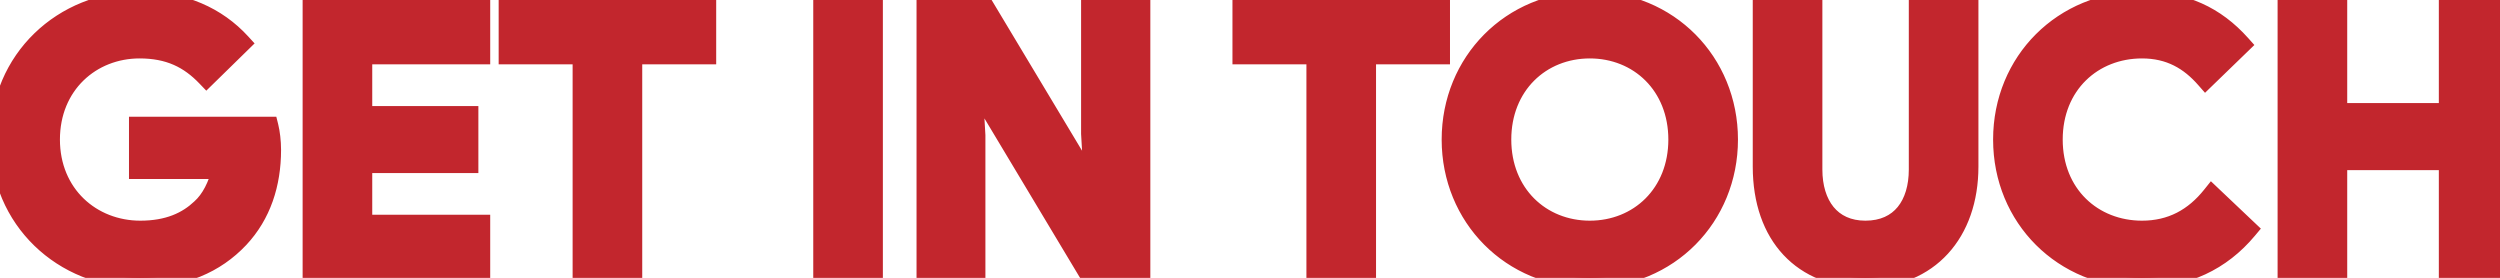
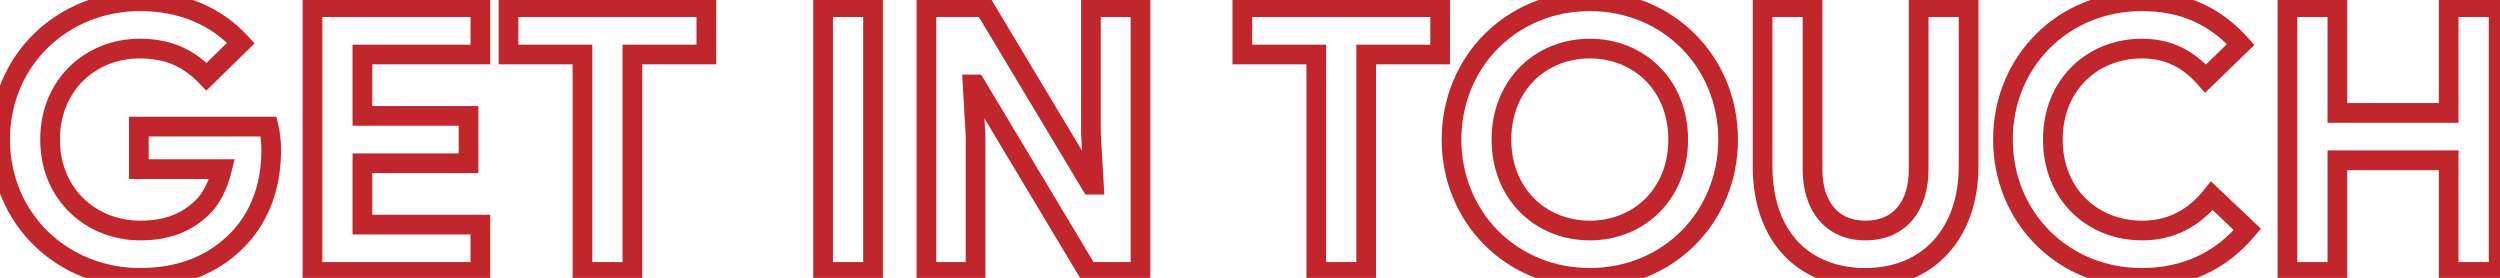
<svg xmlns="http://www.w3.org/2000/svg" width="1664" height="185" viewBox="0 0 1664 185" fill="none">
  <mask id="path-1-outside-1_595_1741" maskUnits="userSpaceOnUse" x="-7" y="-6" width="1677" height="198" fill="black">
    <rect fill="white" x="-7" y="-6" width="1677" height="198" />
    <path d="M92.406 112.575V84.27H178.799C179.783 88.208 180.522 94.115 180.522 99.776C180.522 122.421 173.876 142.85 159.108 158.602C143.356 175.339 121.45 184.938 93.145 184.938C41.949 184.938 0.107 146.049 0.107 92.885C0.107 39.72 41.949 0.831 93.145 0.831C121.696 0.831 144.34 11.169 160.339 28.644L137.448 51.042C125.88 38.982 112.589 32.336 92.899 32.336C60.655 32.336 33.335 56.211 33.335 92.885C33.335 129.558 60.901 153.433 93.391 153.433C112.097 153.433 124.65 147.526 133.756 138.911C140.402 133.004 145.079 123.651 147.786 112.575H92.406ZM319.726 36.275H241.21V77.132H311.85V108.637H241.21V149.495H319.726V181H207.983V4.77H319.726V36.275ZM420.917 181H387.69V36.275H338.463V4.77H470.144V36.275H420.917V181ZM547.856 181V4.77H581.084V181H547.856ZM616.6 181V4.77H655.243L726.129 122.913H728.098L726.129 88.947V4.77H759.11V181H724.159L649.335 56.211H647.366L649.335 90.177V181H616.6ZM909.335 181H876.107V36.275H826.881V4.77H958.562V36.275H909.335V181ZM1058.18 184.938C1005.75 184.938 966.126 144.326 966.126 92.885C966.126 41.443 1005.75 0.831 1058.18 0.831C1110.61 0.831 1150.23 41.443 1150.23 92.885C1150.23 144.326 1110.61 184.938 1058.18 184.938ZM1058.18 153.433C1090.92 153.433 1117.01 129.066 1117.01 92.885C1117.01 56.703 1090.92 32.336 1058.18 32.336C1025.44 32.336 999.354 56.703 999.354 92.885C999.354 129.066 1025.44 153.433 1058.18 153.433ZM1241.61 184.938C1200.26 184.938 1173.19 157.125 1173.19 110.852V4.77H1206.42V112.821C1206.42 136.204 1218.48 153.433 1241.61 153.433C1265.24 153.433 1277.06 136.204 1277.06 112.821V4.77H1310.28V110.852C1310.28 154.91 1283.7 184.938 1241.61 184.938ZM1472.23 130.297L1495.85 152.695C1478.38 173.616 1454.75 184.938 1425.46 184.938C1373.28 184.938 1333.16 144.819 1333.16 92.885C1333.16 40.951 1373.28 0.831 1425.46 0.831C1453.77 0.831 1474.69 10.923 1491.42 29.629L1468.04 52.273C1457.46 40.213 1444.41 32.336 1425.71 32.336C1392.97 32.336 1366.39 56.211 1366.39 92.885C1366.39 129.558 1392.97 153.433 1425.71 153.433C1445.4 153.433 1460.41 145.065 1472.23 130.297ZM1522.53 181V4.77H1555.76V75.163H1629.84V4.77H1663.07V181H1629.84V106.668H1555.76V181H1522.53Z" />
  </mask>
-   <path d="M92.406 112.575V84.27H178.799C179.783 88.208 180.522 94.115 180.522 99.776C180.522 122.421 173.876 142.85 159.108 158.602C143.356 175.339 121.45 184.938 93.145 184.938C41.949 184.938 0.107 146.049 0.107 92.885C0.107 39.72 41.949 0.831 93.145 0.831C121.696 0.831 144.34 11.169 160.339 28.644L137.448 51.042C125.88 38.982 112.589 32.336 92.899 32.336C60.655 32.336 33.335 56.211 33.335 92.885C33.335 129.558 60.901 153.433 93.391 153.433C112.097 153.433 124.65 147.526 133.756 138.911C140.402 133.004 145.079 123.651 147.786 112.575H92.406ZM319.726 36.275H241.21V77.132H311.85V108.637H241.21V149.495H319.726V181H207.983V4.77H319.726V36.275ZM420.917 181H387.69V36.275H338.463V4.77H470.144V36.275H420.917V181ZM547.856 181V4.77H581.084V181H547.856ZM616.6 181V4.77H655.243L726.129 122.913H728.098L726.129 88.947V4.77H759.11V181H724.159L649.335 56.211H647.366L649.335 90.177V181H616.6ZM909.335 181H876.107V36.275H826.881V4.77H958.562V36.275H909.335V181ZM1058.18 184.938C1005.75 184.938 966.126 144.326 966.126 92.885C966.126 41.443 1005.75 0.831 1058.18 0.831C1110.61 0.831 1150.23 41.443 1150.23 92.885C1150.23 144.326 1110.61 184.938 1058.18 184.938ZM1058.18 153.433C1090.92 153.433 1117.01 129.066 1117.01 92.885C1117.01 56.703 1090.92 32.336 1058.18 32.336C1025.44 32.336 999.354 56.703 999.354 92.885C999.354 129.066 1025.44 153.433 1058.18 153.433ZM1241.61 184.938C1200.26 184.938 1173.19 157.125 1173.19 110.852V4.77H1206.42V112.821C1206.42 136.204 1218.48 153.433 1241.61 153.433C1265.24 153.433 1277.06 136.204 1277.06 112.821V4.77H1310.28V110.852C1310.28 154.91 1283.7 184.938 1241.61 184.938ZM1472.23 130.297L1495.85 152.695C1478.38 173.616 1454.75 184.938 1425.46 184.938C1373.28 184.938 1333.16 144.819 1333.16 92.885C1333.16 40.951 1373.28 0.831 1425.46 0.831C1453.77 0.831 1474.69 10.923 1491.42 29.629L1468.04 52.273C1457.46 40.213 1444.41 32.336 1425.71 32.336C1392.97 32.336 1366.39 56.211 1366.39 92.885C1366.39 129.558 1392.97 153.433 1425.71 153.433C1445.4 153.433 1460.41 145.065 1472.23 130.297ZM1522.53 181V4.77H1555.76V75.163H1629.84V4.77H1663.07V181H1629.84V106.668H1555.76V181H1522.53Z" fill="#C2262D" />
  <path d="M92.406 112.575H85.852V119.13H92.406V112.575ZM92.406 84.27V77.716H85.852V84.27H92.406ZM178.799 84.27L185.157 82.68L183.916 77.716H178.799V84.27ZM159.108 158.602L163.881 163.094L163.89 163.085L159.108 158.602ZM160.339 28.644L164.923 33.329L169.454 28.895L165.173 24.219L160.339 28.644ZM137.448 51.042L132.718 55.579L137.301 60.357L142.032 55.727L137.448 51.042ZM133.756 138.911L129.402 134.013L129.326 134.08L129.252 134.15L133.756 138.911ZM147.786 112.575L154.153 114.132L156.135 106.021H147.786V112.575ZM98.961 112.575V84.27H85.852V112.575H98.961ZM92.406 90.824H178.799V77.716H92.406V90.824ZM172.44 85.86C173.278 89.212 173.967 94.578 173.967 99.776H187.076C187.076 93.653 186.288 87.205 185.157 82.68L172.44 85.86ZM173.967 99.776C173.967 121.112 167.733 139.819 154.326 154.119L163.89 163.085C180.019 145.88 187.076 123.729 187.076 99.776H173.967ZM154.335 154.11C139.947 169.398 119.834 178.384 93.145 178.384V191.492C123.066 191.492 146.765 181.28 163.881 163.094L154.335 154.11ZM93.145 178.384C45.385 178.384 6.661 142.248 6.661 92.885H-6.447C-6.447 149.851 38.514 191.492 93.145 191.492V178.384ZM6.661 92.885C6.661 43.522 45.385 7.386 93.145 7.386V-5.723C38.514 -5.723 -6.447 35.919 -6.447 92.885H6.661ZM93.145 7.386C119.985 7.386 140.831 17.042 155.504 33.07L165.173 24.219C147.849 5.296 123.407 -5.723 93.145 -5.723V7.386ZM155.755 23.96L132.865 46.358L142.032 55.727L164.923 33.329L155.755 23.96ZM142.179 46.505C129.441 33.225 114.468 25.782 92.899 25.782V38.891C110.71 38.891 122.32 44.739 132.718 55.579L142.179 46.505ZM92.899 25.782C57.214 25.782 26.78 52.415 26.78 92.885H39.889C39.889 60.007 64.096 38.891 92.899 38.891V25.782ZM26.78 92.885C26.78 133.406 57.514 159.987 93.391 159.987V146.879C64.289 146.879 39.889 125.711 39.889 92.885H26.78ZM93.391 159.987C113.673 159.987 127.867 153.505 138.261 143.673L129.252 134.15C121.433 141.547 110.521 146.879 93.391 146.879V159.987ZM138.111 143.81C146.117 136.693 151.27 125.924 154.153 114.132L141.419 111.019C138.887 121.378 134.687 129.315 129.402 134.013L138.111 143.81ZM147.786 106.021H92.406V119.13H147.786V106.021ZM319.726 36.275V42.829H326.281V36.275H319.726ZM241.21 36.275V29.72H234.656V36.275H241.21ZM241.21 77.132H234.656V83.687H241.21V77.132ZM311.85 77.132H318.404V70.578H311.85V77.132ZM311.85 108.637V115.191H318.404V108.637H311.85ZM241.21 108.637V102.083H234.656V108.637H241.21ZM241.21 149.495H234.656V156.049H241.21V149.495ZM319.726 149.495H326.281V142.941H319.726V149.495ZM319.726 181V187.554H326.281V181H319.726ZM207.983 181H201.428V187.554H207.983V181ZM207.983 4.77V-1.785H201.428V4.77H207.983ZM319.726 4.77H326.281V-1.785H319.726V4.77ZM319.726 29.72H241.21V42.829H319.726V29.72ZM234.656 36.275V77.132H247.765V36.275H234.656ZM241.21 83.687H311.85V70.578H241.21V83.687ZM305.296 77.132V108.637H318.404V77.132H305.296ZM311.85 102.083H241.21V115.191H311.85V102.083ZM234.656 108.637V149.495H247.765V108.637H234.656ZM241.21 156.049H319.726V142.941H241.21V156.049ZM313.172 149.495V181H326.281V149.495H313.172ZM319.726 174.446H207.983V187.554H319.726V174.446ZM214.537 181V4.77H201.428V181H214.537ZM207.983 11.324H319.726V-1.785H207.983V11.324ZM313.172 4.77V36.275H326.281V4.77H313.172ZM420.917 181V187.554H427.472V181H420.917ZM387.69 181H381.135V187.554H387.69V181ZM387.69 36.275H394.244V29.72H387.69V36.275ZM338.463 36.275H331.909V42.829H338.463V36.275ZM338.463 4.77V-1.785H331.909V4.77H338.463ZM470.144 4.77H476.698V-1.785H470.144V4.77ZM470.144 36.275V42.829H476.698V36.275H470.144ZM420.917 36.275V29.72H414.363V36.275H420.917ZM420.917 174.446H387.69V187.554H420.917V174.446ZM394.244 181V36.275H381.135V181H394.244ZM387.69 29.72H338.463V42.829H387.69V29.72ZM345.017 36.275V4.77H331.909V36.275H345.017ZM338.463 11.324H470.144V-1.785H338.463V11.324ZM463.589 4.77V36.275H476.698V4.77H463.589ZM470.144 29.72H420.917V42.829H470.144V29.72ZM414.363 36.275V181H427.472V36.275H414.363ZM547.856 181H541.302V187.554H547.856V181ZM547.856 4.77V-1.785H541.302V4.77H547.856ZM581.084 4.77H587.638V-1.785H581.084V4.77ZM581.084 181V187.554H587.638V181H581.084ZM554.41 181V4.77H541.302V181H554.41ZM547.856 11.324H581.084V-1.785H547.856V11.324ZM574.53 4.77V181H587.638V4.77H574.53ZM581.084 174.446H547.856V187.554H581.084V174.446ZM616.6 181H610.046V187.554H616.6V181ZM616.6 4.77V-1.785H610.046V4.77H616.6ZM655.243 4.77L660.863 1.397L658.953 -1.785H655.243V4.77ZM726.129 122.913L720.508 126.285L722.418 129.467H726.129V122.913ZM728.098 122.913V129.467H735.043L734.641 122.534L728.098 122.913ZM726.129 88.947H719.574V89.136L719.585 89.326L726.129 88.947ZM726.129 4.77V-1.785H719.574V4.77H726.129ZM759.11 4.77H765.664V-1.785H759.11V4.77ZM759.11 181V187.554H765.664V181H759.11ZM724.159 181L718.538 184.371L720.447 187.554H724.159V181ZM649.335 56.211L654.957 52.841L653.048 49.657H649.335V56.211ZM647.366 56.211V49.657H640.421L640.823 56.59L647.366 56.211ZM649.335 90.177H655.89V89.987L655.879 89.798L649.335 90.177ZM649.335 181V187.554H655.89V181H649.335ZM623.154 181V4.77H610.046V181H623.154ZM616.6 11.324H655.243V-1.785H616.6V11.324ZM649.622 8.142L720.508 126.285L731.749 119.541L660.863 1.397L649.622 8.142ZM726.129 129.467H728.098V116.359H726.129V129.467ZM734.641 122.534L732.672 88.567L719.585 89.326L721.554 123.292L734.641 122.534ZM732.683 88.947V4.77H719.574V88.947H732.683ZM726.129 11.324H759.11V-1.785H726.129V11.324ZM752.556 4.77V181H765.664V4.77H752.556ZM759.11 174.446H724.159V187.554H759.11V174.446ZM729.781 177.629L654.957 52.841L643.714 59.582L718.538 184.371L729.781 177.629ZM649.335 49.657H647.366V62.765H649.335V49.657ZM640.823 56.59L642.792 90.557L655.879 89.798L653.91 55.832L640.823 56.59ZM642.781 90.177V181H655.89V90.177H642.781ZM649.335 174.446H616.6V187.554H649.335V174.446ZM909.335 181V187.554H915.889V181H909.335ZM876.107 181H869.553V187.554H876.107V181ZM876.107 36.275H882.662V29.72H876.107V36.275ZM826.881 36.275H820.327V42.829H826.881V36.275ZM826.881 4.77V-1.785H820.327V4.77H826.881ZM958.562 4.77H965.116V-1.785H958.562V4.77ZM958.562 36.275V42.829H965.116V36.275H958.562ZM909.335 36.275V29.72H902.781V36.275H909.335ZM909.335 174.446H876.107V187.554H909.335V174.446ZM882.662 181V36.275H869.553V181H882.662ZM876.107 29.72H826.881V42.829H876.107V29.72ZM833.435 36.275V4.77H820.327V36.275H833.435ZM826.881 11.324H958.562V-1.785H826.881V11.324ZM952.007 4.77V36.275H965.116V4.77H952.007ZM958.562 29.72H909.335V42.829H958.562V29.72ZM902.781 36.275V181H915.889V36.275H902.781ZM1058.18 178.384C1009.42 178.384 972.681 140.753 972.681 92.885H959.572C959.572 147.9 1002.09 191.492 1058.18 191.492V178.384ZM972.681 92.885C972.681 45.017 1009.42 7.386 1058.18 7.386V-5.723C1002.09 -5.723 959.572 37.87 959.572 92.885H972.681ZM1058.18 7.386C1106.94 7.386 1143.68 45.017 1143.68 92.885H1156.79C1156.79 37.87 1114.27 -5.723 1058.18 -5.723V7.386ZM1143.68 92.885C1143.68 140.753 1106.94 178.384 1058.18 178.384V191.492C1114.27 191.492 1156.79 147.9 1156.79 92.885H1143.68ZM1058.18 159.987C1094.53 159.987 1123.56 132.686 1123.56 92.885H1110.45C1110.45 125.446 1087.3 146.879 1058.18 146.879V159.987ZM1123.56 92.885C1123.56 53.084 1094.53 25.782 1058.18 25.782V38.891C1087.3 38.891 1110.45 60.323 1110.45 92.885H1123.56ZM1058.18 25.782C1021.82 25.782 992.8 53.084 992.8 92.885H1005.91C1005.91 60.323 1029.06 38.891 1058.18 38.891V25.782ZM992.8 92.885C992.8 132.686 1021.82 159.987 1058.18 159.987V146.879C1029.06 146.879 1005.91 125.446 1005.91 92.885H992.8ZM1173.19 4.77V-1.785H1166.63V4.77H1173.19ZM1206.42 4.77H1212.97V-1.785H1206.42V4.77ZM1277.06 4.77V-1.785H1270.5V4.77H1277.06ZM1310.28 4.77H1316.84V-1.785H1310.28V4.77ZM1241.61 178.384C1222.46 178.384 1207.19 171.983 1196.68 160.766C1186.12 149.506 1179.74 132.723 1179.74 110.852H1166.63C1166.63 135.255 1173.79 155.515 1187.11 169.73C1200.47 183.987 1219.42 191.492 1241.61 191.492V178.384ZM1179.74 110.852V4.77H1166.63V110.852H1179.74ZM1173.19 11.324H1206.42V-1.785H1173.19V11.324ZM1199.86 4.77V112.821H1212.97V4.77H1199.86ZM1199.86 112.821C1199.86 125.558 1203.14 137.326 1210.26 146.043C1217.53 154.933 1228.26 159.987 1241.61 159.987V146.879C1231.83 146.879 1224.97 143.319 1220.41 137.749C1215.72 132.005 1212.97 123.467 1212.97 112.821H1199.86ZM1241.61 159.987C1255.17 159.987 1265.98 154.961 1273.27 146.043C1280.41 137.308 1283.61 125.528 1283.61 112.821H1270.5C1270.5 123.497 1267.8 132.023 1263.12 137.749C1258.59 143.291 1251.68 146.879 1241.61 146.879V159.987ZM1283.61 112.821V4.77H1270.5V112.821H1283.61ZM1277.06 11.324H1310.28V-1.785H1277.06V11.324ZM1303.73 4.77V110.852H1316.84V4.77H1303.73ZM1303.73 110.852C1303.73 131.578 1297.49 148.413 1286.9 159.993C1276.36 171.511 1261.02 178.384 1241.61 178.384V191.492C1264.3 191.492 1283.29 183.352 1296.57 168.841C1309.79 154.392 1316.84 134.184 1316.84 110.852H1303.73ZM1472.23 130.297L1476.73 125.54L1471.56 120.636L1467.11 126.202L1472.23 130.297ZM1495.85 152.695L1500.88 156.897L1504.83 152.173L1500.36 147.938L1495.85 152.695ZM1491.42 29.629L1495.98 34.337L1500.51 29.954L1496.31 25.259L1491.42 29.629ZM1468.04 52.273L1463.11 56.596L1467.66 61.77L1472.6 56.981L1468.04 52.273ZM1467.72 135.054L1491.34 157.452L1500.36 147.938L1476.73 125.54L1467.72 135.054ZM1490.82 148.493C1474.62 167.897 1452.84 178.384 1425.46 178.384V191.492C1456.66 191.492 1482.14 179.335 1500.88 156.897L1490.82 148.493ZM1425.46 178.384C1376.89 178.384 1339.72 141.187 1339.72 92.885H1326.61C1326.61 148.45 1369.67 191.492 1425.46 191.492V178.384ZM1339.72 92.885C1339.72 44.582 1376.89 7.386 1425.46 7.386V-5.723C1369.67 -5.723 1326.61 37.32 1326.61 92.885H1339.72ZM1425.46 7.386C1451.9 7.386 1471.04 16.68 1486.54 33.999L1496.31 25.259C1478.33 5.166 1455.63 -5.723 1425.46 -5.723V7.386ZM1486.86 24.921L1463.48 47.565L1472.6 56.981L1495.98 34.337L1486.86 24.921ZM1472.97 47.95C1461.4 34.774 1446.67 25.782 1425.71 25.782V38.891C1442.16 38.891 1453.51 45.651 1463.11 56.596L1472.97 47.95ZM1425.71 25.782C1389.46 25.782 1359.83 52.485 1359.83 92.885H1372.94C1372.94 59.938 1396.48 38.891 1425.71 38.891V25.782ZM1359.83 92.885C1359.83 133.285 1389.46 159.987 1425.71 159.987V146.879C1396.48 146.879 1372.94 125.832 1372.94 92.885H1359.83ZM1425.71 159.987C1447.63 159.987 1464.44 150.518 1477.34 134.391L1467.11 126.202C1456.38 139.611 1443.17 146.879 1425.71 146.879V159.987ZM1522.53 181H1515.97V187.554H1522.53V181ZM1522.53 4.77V-1.785H1515.97V4.77H1522.53ZM1555.76 4.77H1562.31V-1.785H1555.76V4.77ZM1555.76 75.163H1549.2V81.718H1555.76V75.163ZM1629.84 75.163V81.718H1636.4V75.163H1629.84ZM1629.84 4.77V-1.785H1623.29V4.77H1629.84ZM1663.07 4.77H1669.62V-1.785H1663.07V4.77ZM1663.07 181V187.554H1669.62V181H1663.07ZM1629.84 181H1623.29V187.554H1629.84V181ZM1629.84 106.668H1636.4V100.114H1629.84V106.668ZM1555.76 106.668V100.114H1549.2V106.668H1555.76ZM1555.76 181V187.554H1562.31V181H1555.76ZM1529.08 181V4.77H1515.97V181H1529.08ZM1522.53 11.324H1555.76V-1.785H1522.53V11.324ZM1549.2 4.77V75.163H1562.31V4.77H1549.2ZM1555.76 81.718H1629.84V68.609H1555.76V81.718ZM1636.4 75.163V4.77H1623.29V75.163H1636.4ZM1629.84 11.324H1663.07V-1.785H1629.84V11.324ZM1656.52 4.77V181H1669.62V4.77H1656.52ZM1663.07 174.446H1629.84V187.554H1663.07V174.446ZM1636.4 181V106.668H1623.29V181H1636.4ZM1629.84 100.114H1555.76V113.222H1629.84V100.114ZM1549.2 106.668V181H1562.31V106.668H1549.2ZM1555.76 174.446H1522.53V187.554H1555.76V174.446Z" fill="#C2262D" mask="url(#path-1-outside-1_595_1741)" />
</svg>